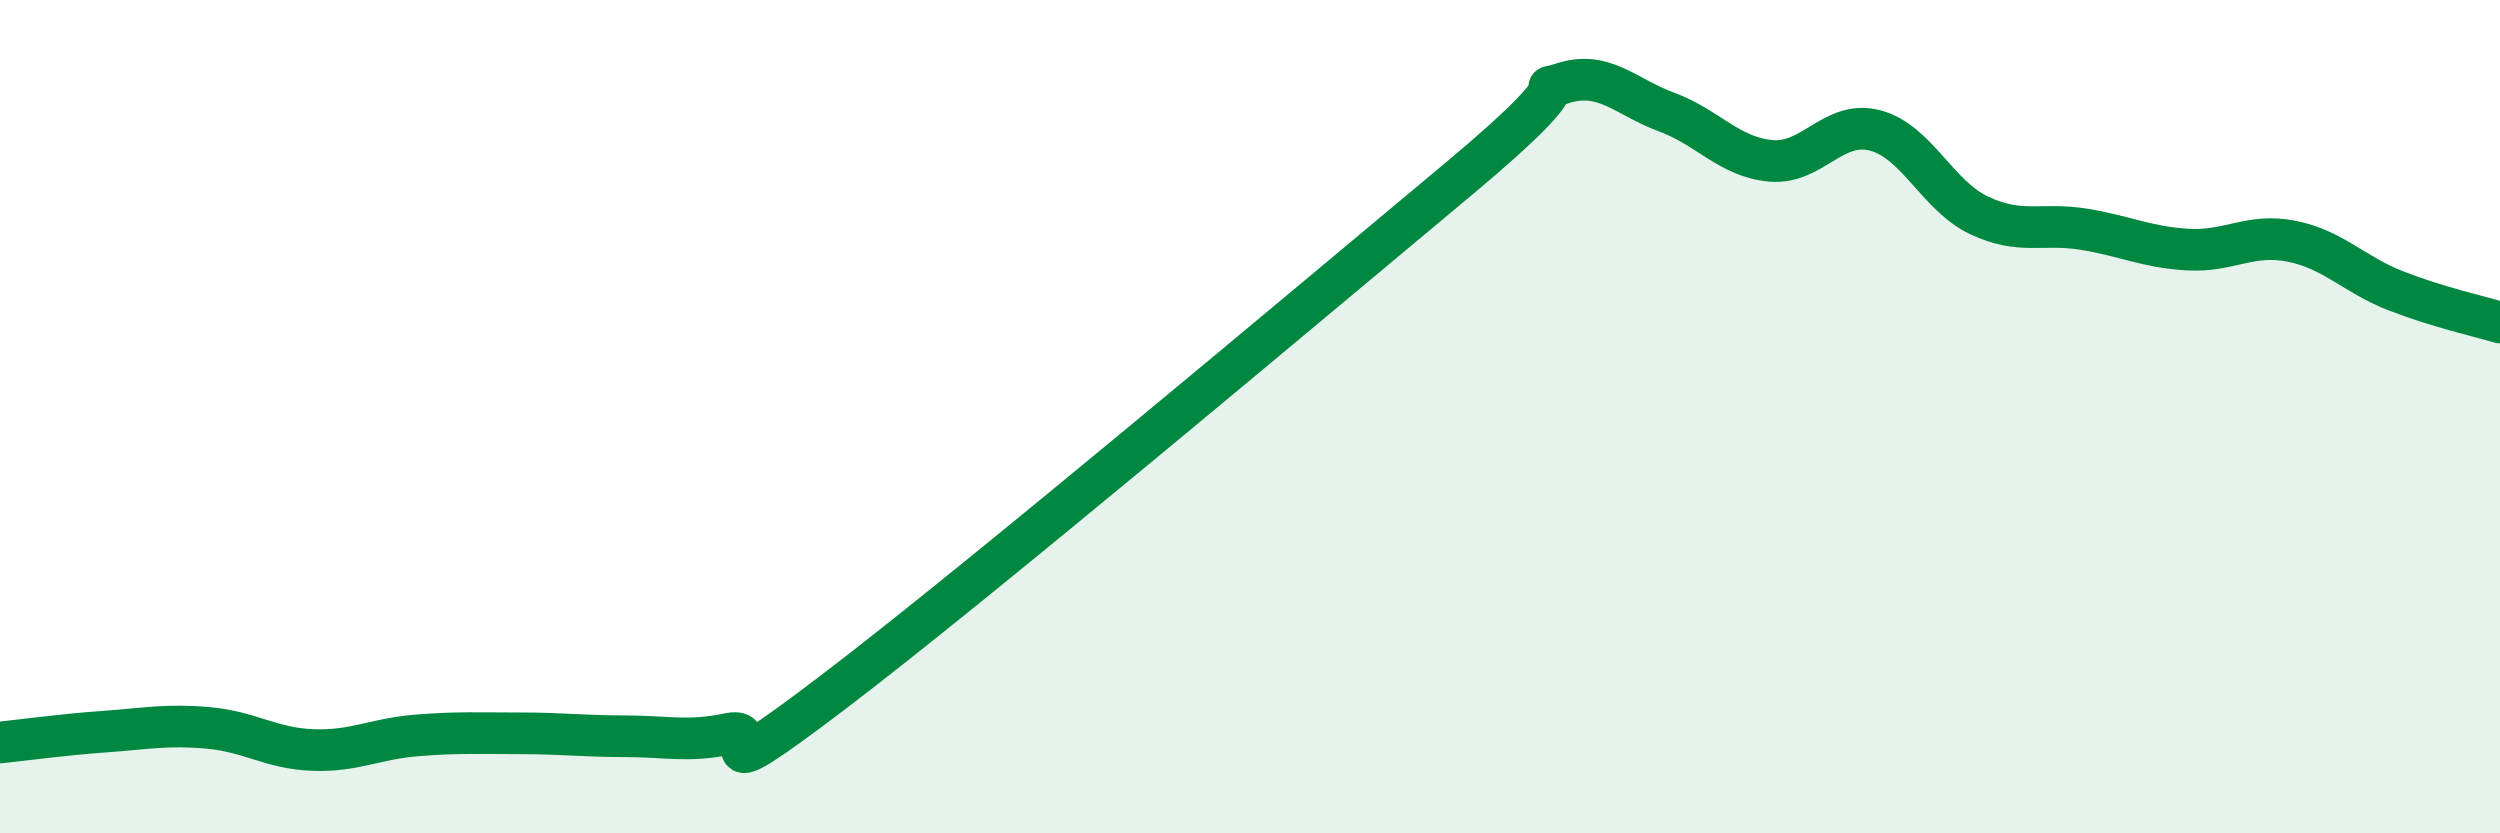
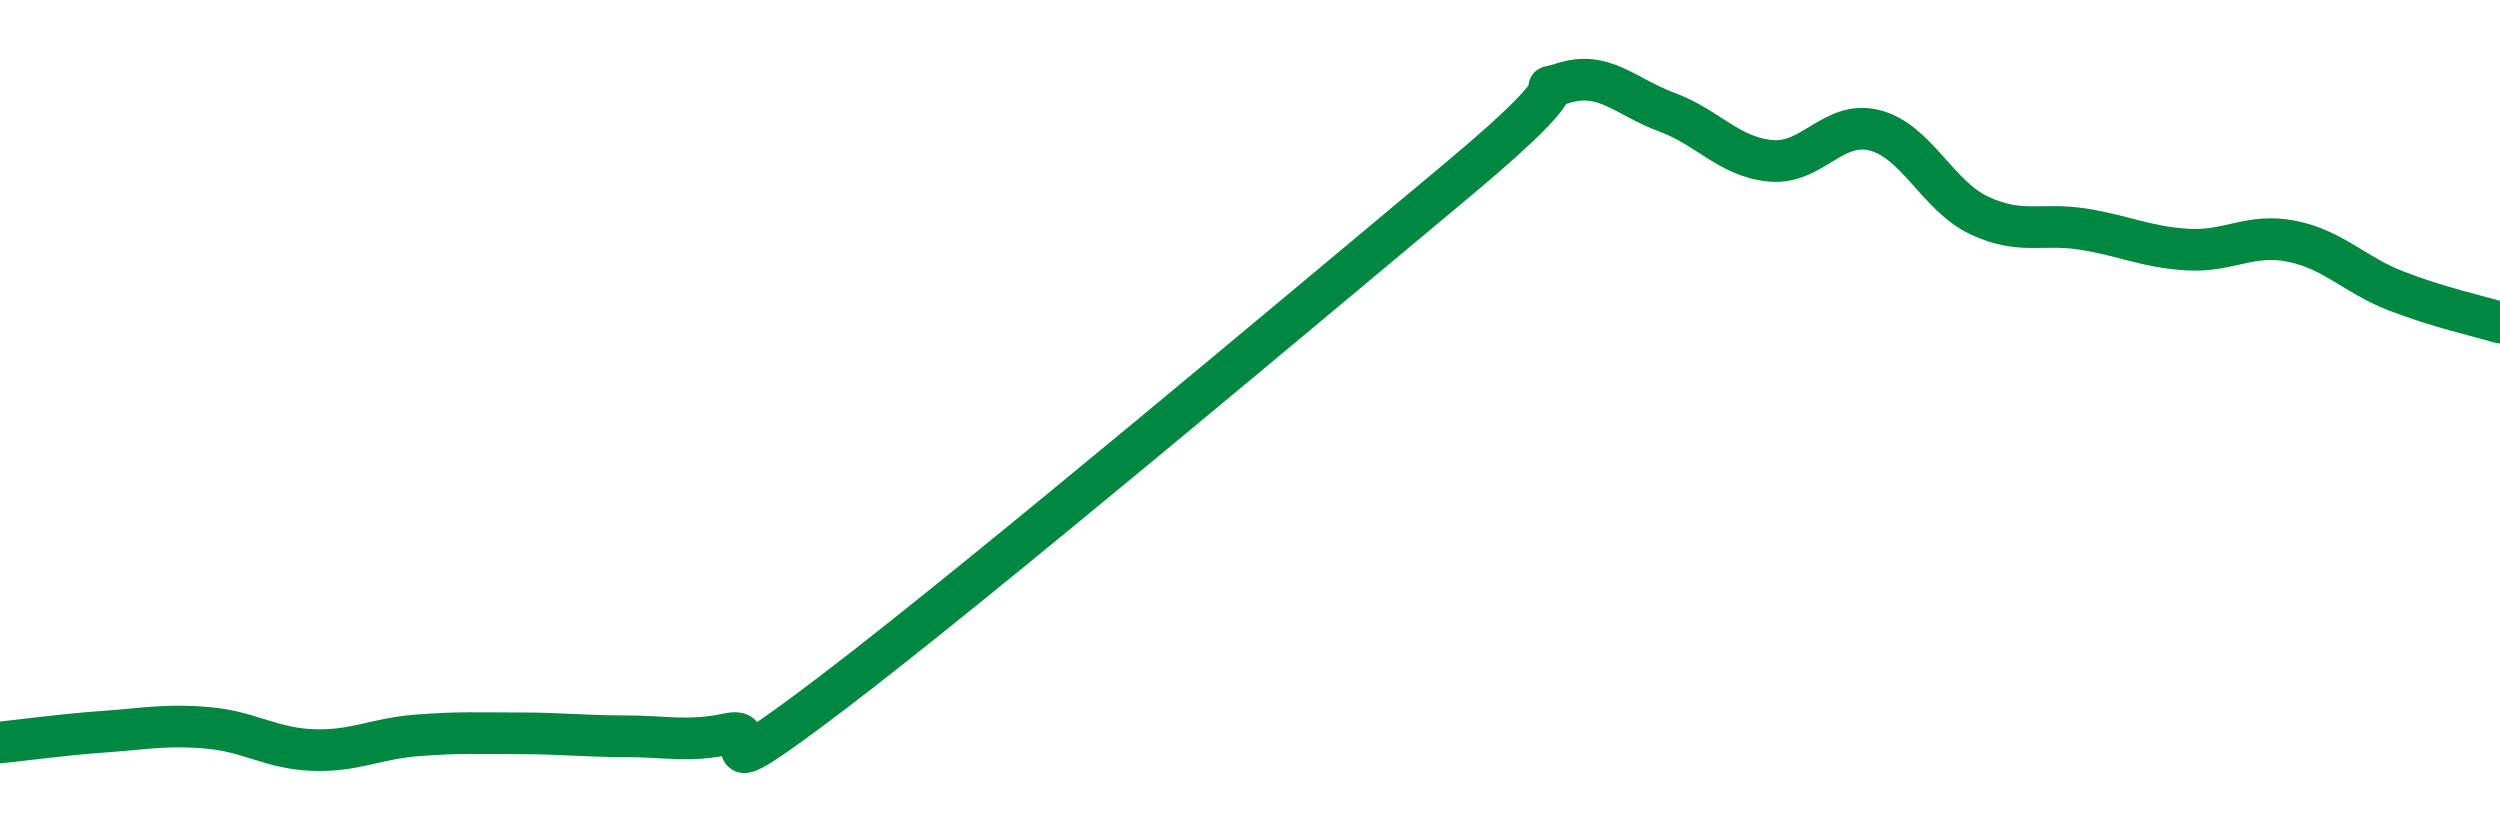
<svg xmlns="http://www.w3.org/2000/svg" width="60" height="20" viewBox="0 0 60 20">
-   <path d="M 0,17.82 C 0.5,17.77 1.5,17.63 2.5,17.56 C 3.5,17.49 4,17.38 5,17.47 C 6,17.56 6.5,17.96 7.5,18 C 8.5,18.04 9,17.73 10,17.65 C 11,17.57 11.5,17.6 12.5,17.6 C 13.5,17.6 14,17.67 15,17.67 C 16,17.67 16.5,17.82 17.5,17.61 C 18.5,17.4 16.5,19.27 20,16.61 C 23.5,13.95 31.5,7.22 35,4.3 C 38.5,1.38 36.5,2.32 37.5,2 C 38.5,1.68 39,2.32 40,2.69 C 41,3.06 41.5,3.77 42.5,3.86 C 43.5,3.95 44,2.87 45,3.13 C 46,3.39 46.5,4.7 47.5,5.17 C 48.5,5.64 49,5.34 50,5.5 C 51,5.66 51.5,5.93 52.5,5.99 C 53.5,6.05 54,5.59 55,5.79 C 56,5.99 56.5,6.59 57.5,6.98 C 58.5,7.37 59.5,7.59 60,7.74L60 20L0 20Z" fill="#008740" opacity="0.1" stroke-linecap="round" stroke-linejoin="round" />
  <path d="M 0,17.82 C 0.5,17.77 1.5,17.63 2.5,17.56 C 3.5,17.49 4,17.38 5,17.47 C 6,17.56 6.5,17.96 7.5,18 C 8.5,18.04 9,17.73 10,17.65 C 11,17.57 11.5,17.6 12.5,17.6 C 13.5,17.6 14,17.67 15,17.67 C 16,17.67 16.5,17.82 17.5,17.61 C 18.5,17.4 16.5,19.27 20,16.61 C 23.5,13.95 31.5,7.22 35,4.3 C 38.5,1.38 36.5,2.32 37.5,2 C 38.5,1.68 39,2.32 40,2.69 C 41,3.06 41.5,3.77 42.5,3.86 C 43.5,3.95 44,2.87 45,3.13 C 46,3.39 46.5,4.7 47.5,5.17 C 48.5,5.64 49,5.34 50,5.5 C 51,5.66 51.5,5.93 52.5,5.99 C 53.5,6.05 54,5.59 55,5.79 C 56,5.99 56.5,6.59 57.5,6.98 C 58.5,7.37 59.5,7.59 60,7.74" stroke="#008740" stroke-width="1" fill="none" stroke-linecap="round" stroke-linejoin="round" />
</svg>